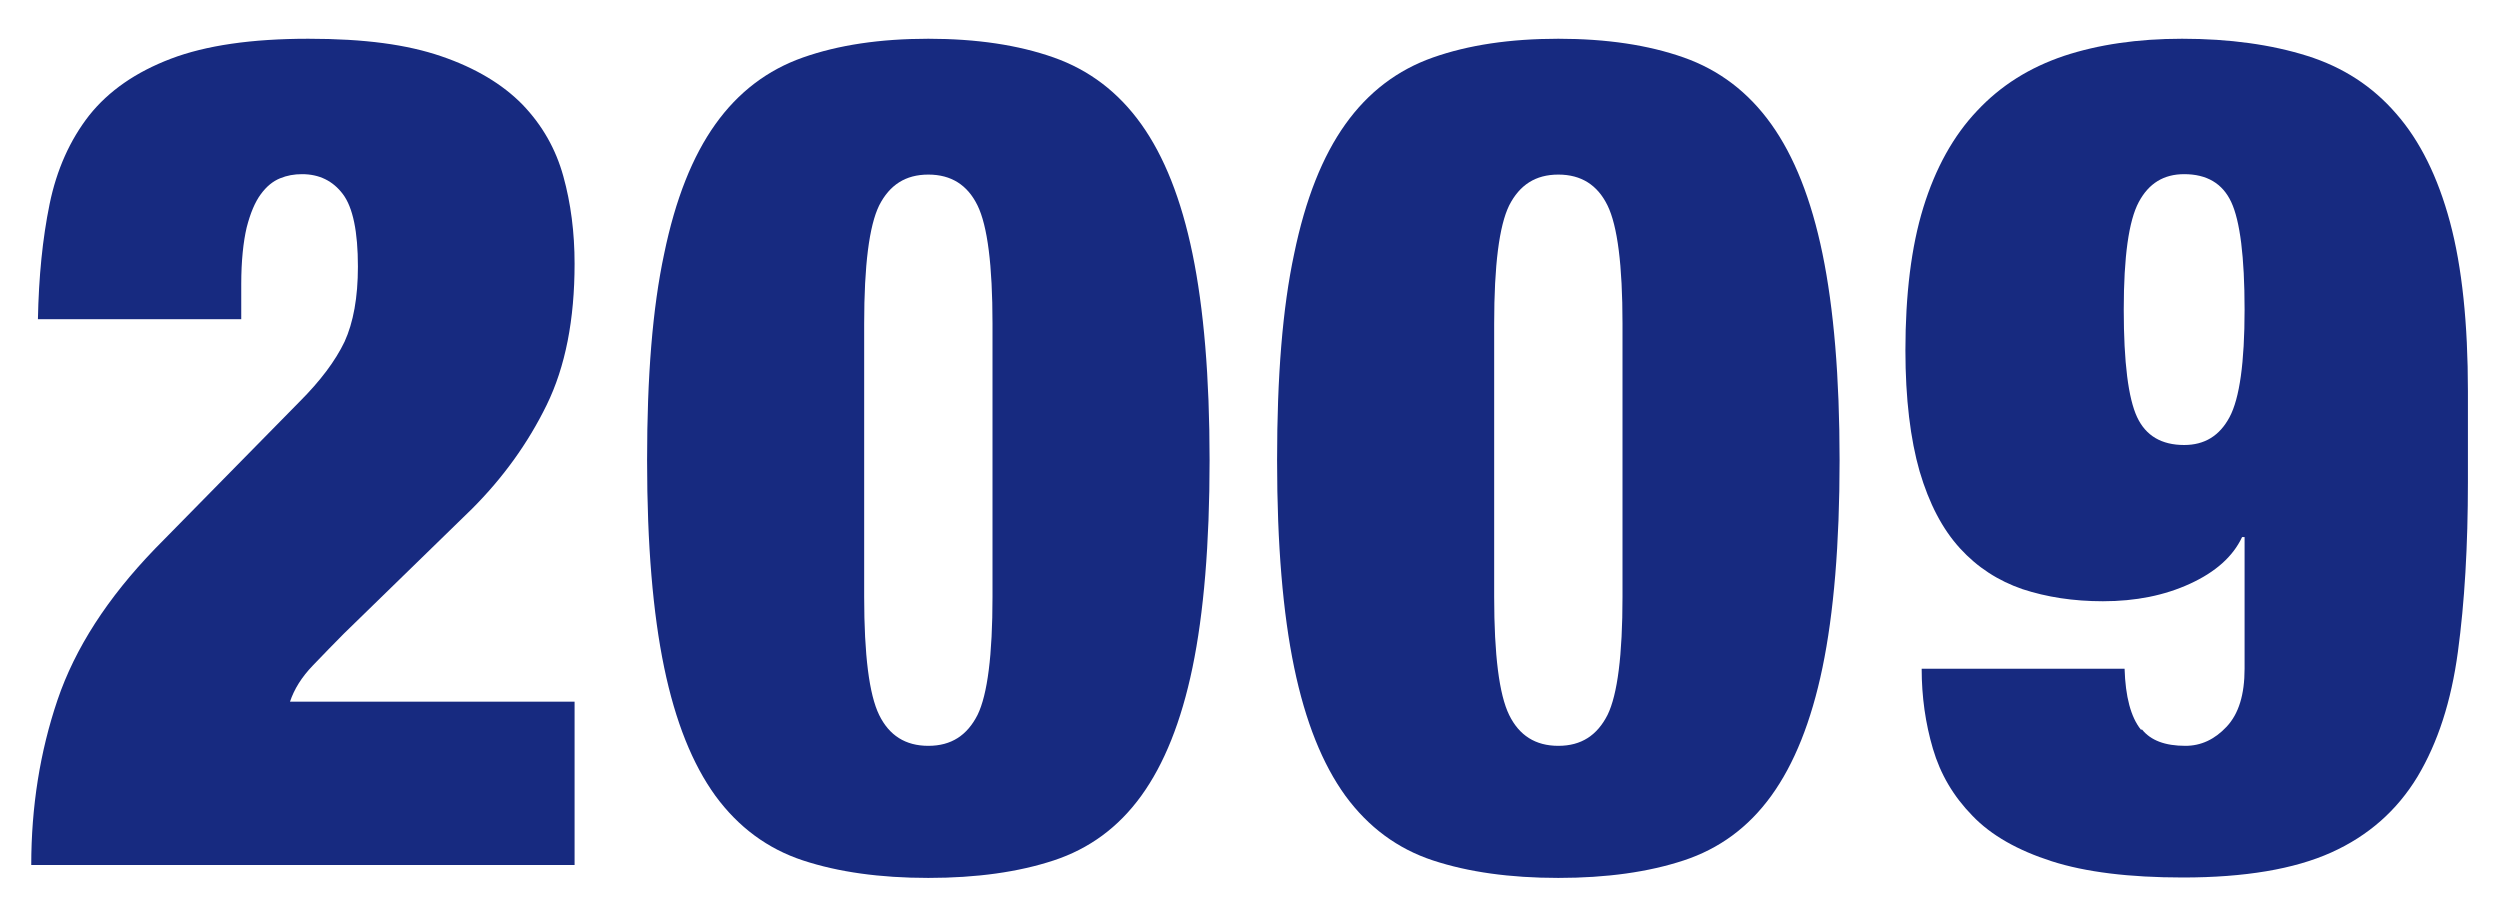
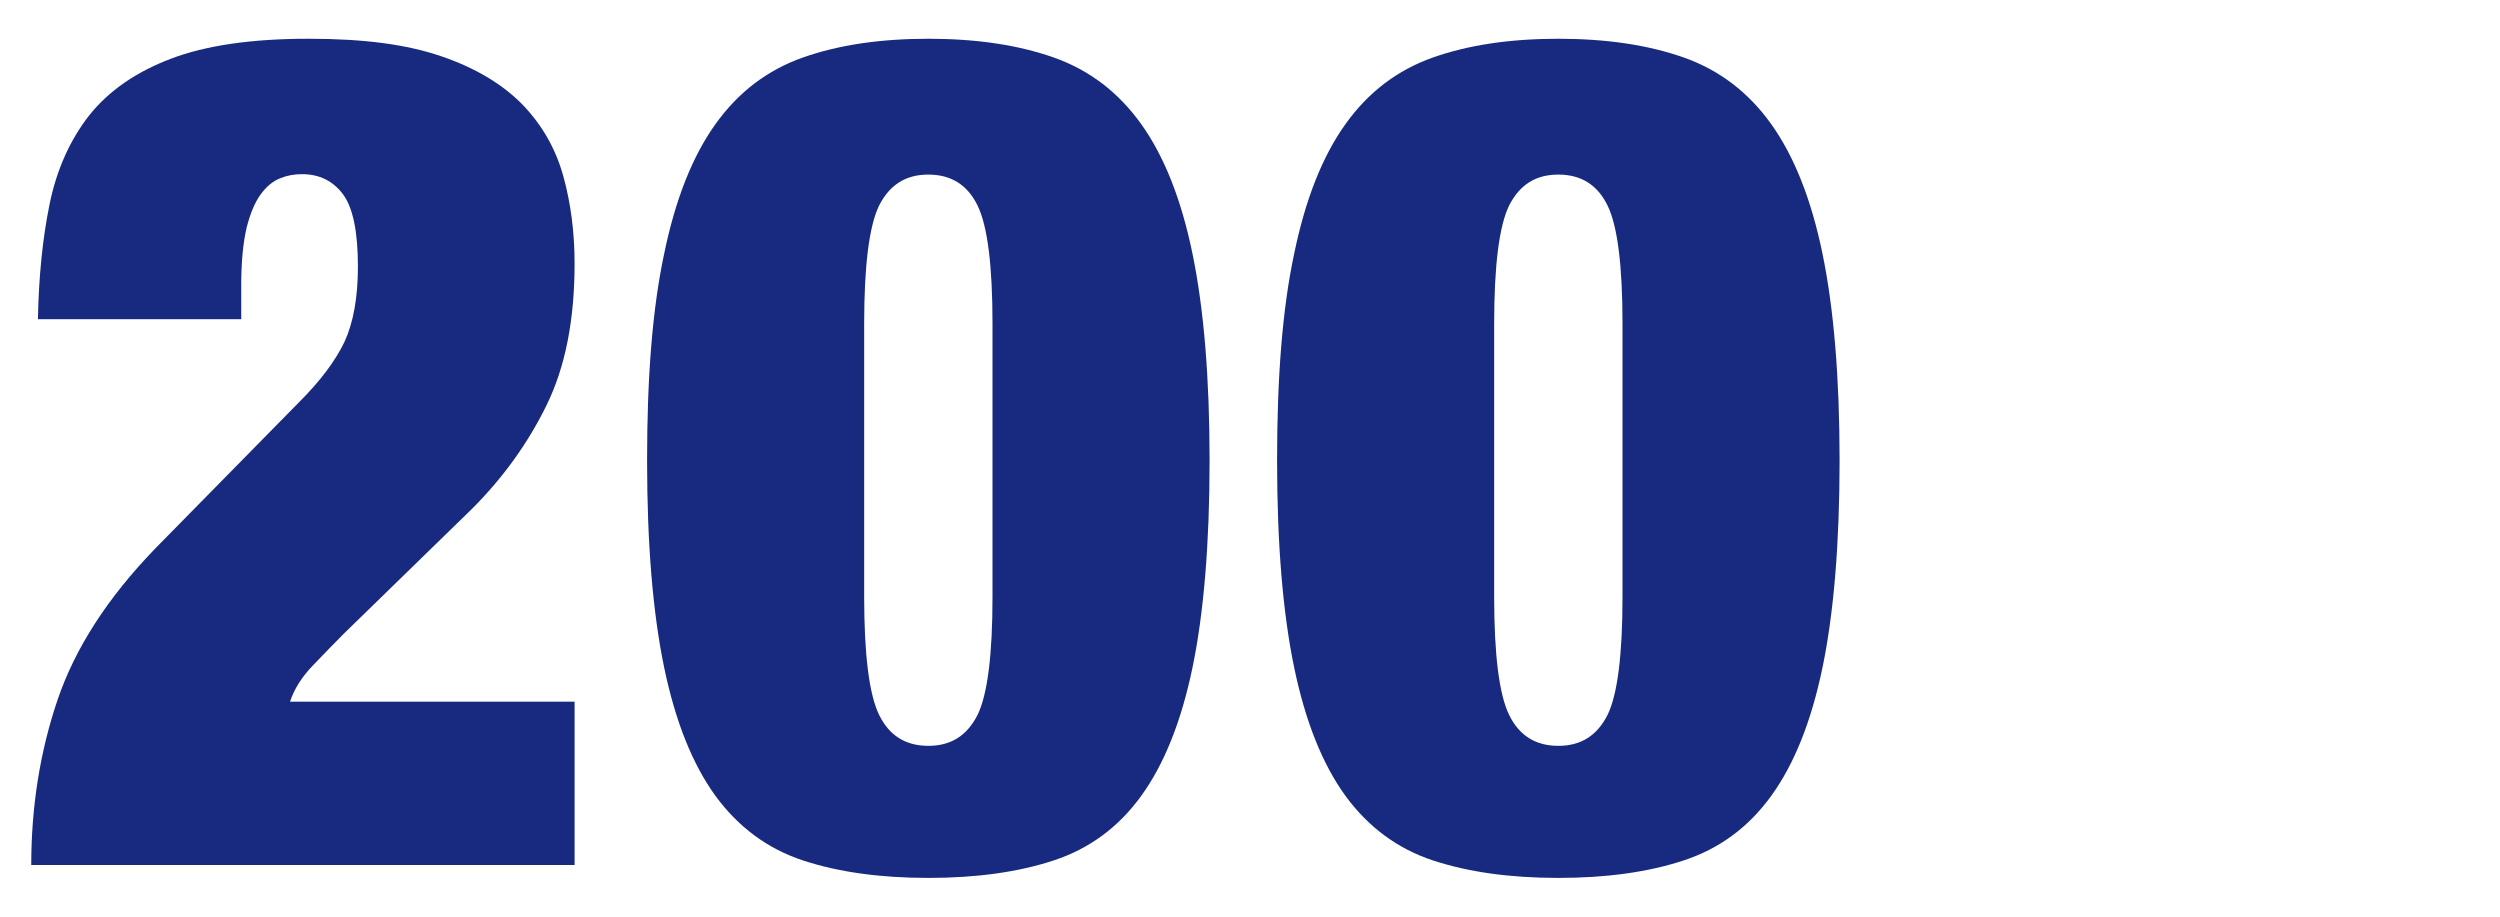
<svg xmlns="http://www.w3.org/2000/svg" width="60" height="22" viewBox="0 0 60 22">
  <path d="M1.19,4.9c.17-.83.49-1.54.95-2.13.47-.59,1.12-1.04,1.96-1.36.84-.32,1.94-.48,3.3-.48s2.37.14,3.19.42c.82.28,1.47.67,1.95,1.16.48.5.8,1.07.98,1.72.18.65.27,1.35.27,2.1,0,1.34-.22,2.47-.67,3.39-.45.92-1.05,1.75-1.79,2.49l-3.08,3c-.22.22-.47.48-.74.76-.27.28-.45.57-.55.87h6.83v3.92H.75c0-1.4.21-2.72.63-3.96s1.2-2.45,2.34-3.63l3.47-3.53c.5-.5.86-.98,1.08-1.44.21-.46.32-1.06.32-1.8,0-.84-.12-1.42-.36-1.74s-.57-.48-.98-.48c-.19,0-.36.03-.53.1-.17.07-.32.19-.46.38-.14.19-.25.45-.34.8-.08.34-.13.8-.13,1.36v.84H.91c.02-1.01.11-1.93.28-2.76Z" style="fill:#172a80" />
  <path d="M15.94,6.09c.27-1.31.68-2.34,1.23-3.11.55-.77,1.25-1.3,2.1-1.6.85-.3,1.85-.45,3.01-.45s2.16.15,3.01.45c.85.3,1.55.83,2.1,1.6.55.77.96,1.8,1.23,3.11.27,1.31.41,2.96.41,4.96s-.14,3.67-.41,4.97c-.27,1.3-.68,2.32-1.23,3.08-.55.76-1.25,1.27-2.1,1.55-.85.28-1.85.42-3.01.42s-2.16-.14-3.01-.42c-.85-.28-1.55-.8-2.1-1.55-.55-.76-.96-1.78-1.23-3.08-.27-1.3-.41-2.95-.41-4.97s.13-3.65.41-4.96ZM21.1,17.16c.24.49.63.74,1.18.74s.93-.25,1.18-.74c.24-.49.36-1.44.36-2.84v-6.55c0-1.4-.12-2.35-.36-2.84-.24-.49-.63-.74-1.18-.74s-.93.25-1.18.74c-.24.49-.36,1.44-.36,2.84v6.55c0,1.4.12,2.35.36,2.84Z" style="fill:#172a80" />
  <path d="M31.06,6.09c.27-1.31.68-2.34,1.23-3.11.55-.77,1.25-1.3,2.1-1.6.85-.3,1.85-.45,3.01-.45s2.16.15,3.01.45c.85.3,1.55.83,2.1,1.6.55.77.96,1.8,1.23,3.11.27,1.31.41,2.96.41,4.96s-.14,3.67-.41,4.97c-.27,1.3-.68,2.32-1.23,3.08-.55.76-1.25,1.27-2.1,1.55-.85.28-1.85.42-3.01.42s-2.16-.14-3.01-.42c-.85-.28-1.55-.8-2.1-1.55-.55-.76-.96-1.78-1.23-3.08-.27-1.3-.41-2.95-.41-4.97s.13-3.65.41-4.96ZM36.22,17.16c.24.49.63.74,1.18.74s.93-.25,1.18-.74c.24-.49.36-1.44.36-2.84v-6.55c0-1.4-.12-2.35-.36-2.84-.24-.49-.63-.74-1.18-.74s-.93.25-1.18.74c-.24.49-.36,1.44-.36,2.84v6.55c0,1.4.12,2.35.36,2.84Z" style="fill:#172a80" />
-   <path d="M51.41,17.51c.21.26.55.39,1.04.39.37,0,.7-.15.99-.46.29-.31.43-.77.43-1.39v-3.16h-.06c-.22.47-.64.84-1.25,1.12-.61.28-1.3.42-2.09.42-.71,0-1.35-.1-1.93-.29-.58-.2-1.08-.52-1.5-.98s-.74-1.07-.97-1.85c-.22-.77-.34-1.74-.34-2.9,0-1.34.14-2.49.43-3.43.29-.94.72-1.72,1.29-2.32.57-.61,1.26-1.04,2.09-1.32.82-.27,1.76-.41,2.83-.41,1.14,0,2.14.14,3,.41.86.27,1.57.73,2.14,1.39.57.65,1,1.52,1.29,2.6.29,1.08.43,2.44.43,4.06v2.18c0,1.53-.08,2.89-.24,4.07-.16,1.19-.48,2.18-.97,3-.49.81-1.18,1.42-2.07,1.82s-2.08.6-3.56.6c-1.29,0-2.34-.13-3.15-.39s-1.45-.62-1.9-1.09c-.46-.47-.77-1-.95-1.61-.18-.61-.27-1.25-.27-1.92h4.87c.02.67.15,1.16.39,1.46ZM51.29,10.01c.21.45.59.67,1.13.67.49,0,.85-.22,1.09-.67.24-.45.36-1.31.36-2.58s-.11-2.13-.32-2.58c-.21-.45-.59-.67-1.13-.67-.49,0-.85.22-1.09.67-.24.45-.36,1.31-.36,2.58s.11,2.13.32,2.58Z" style="fill:#172a80" />
  <rect width="60" height="22" style="fill:none" />
</svg>